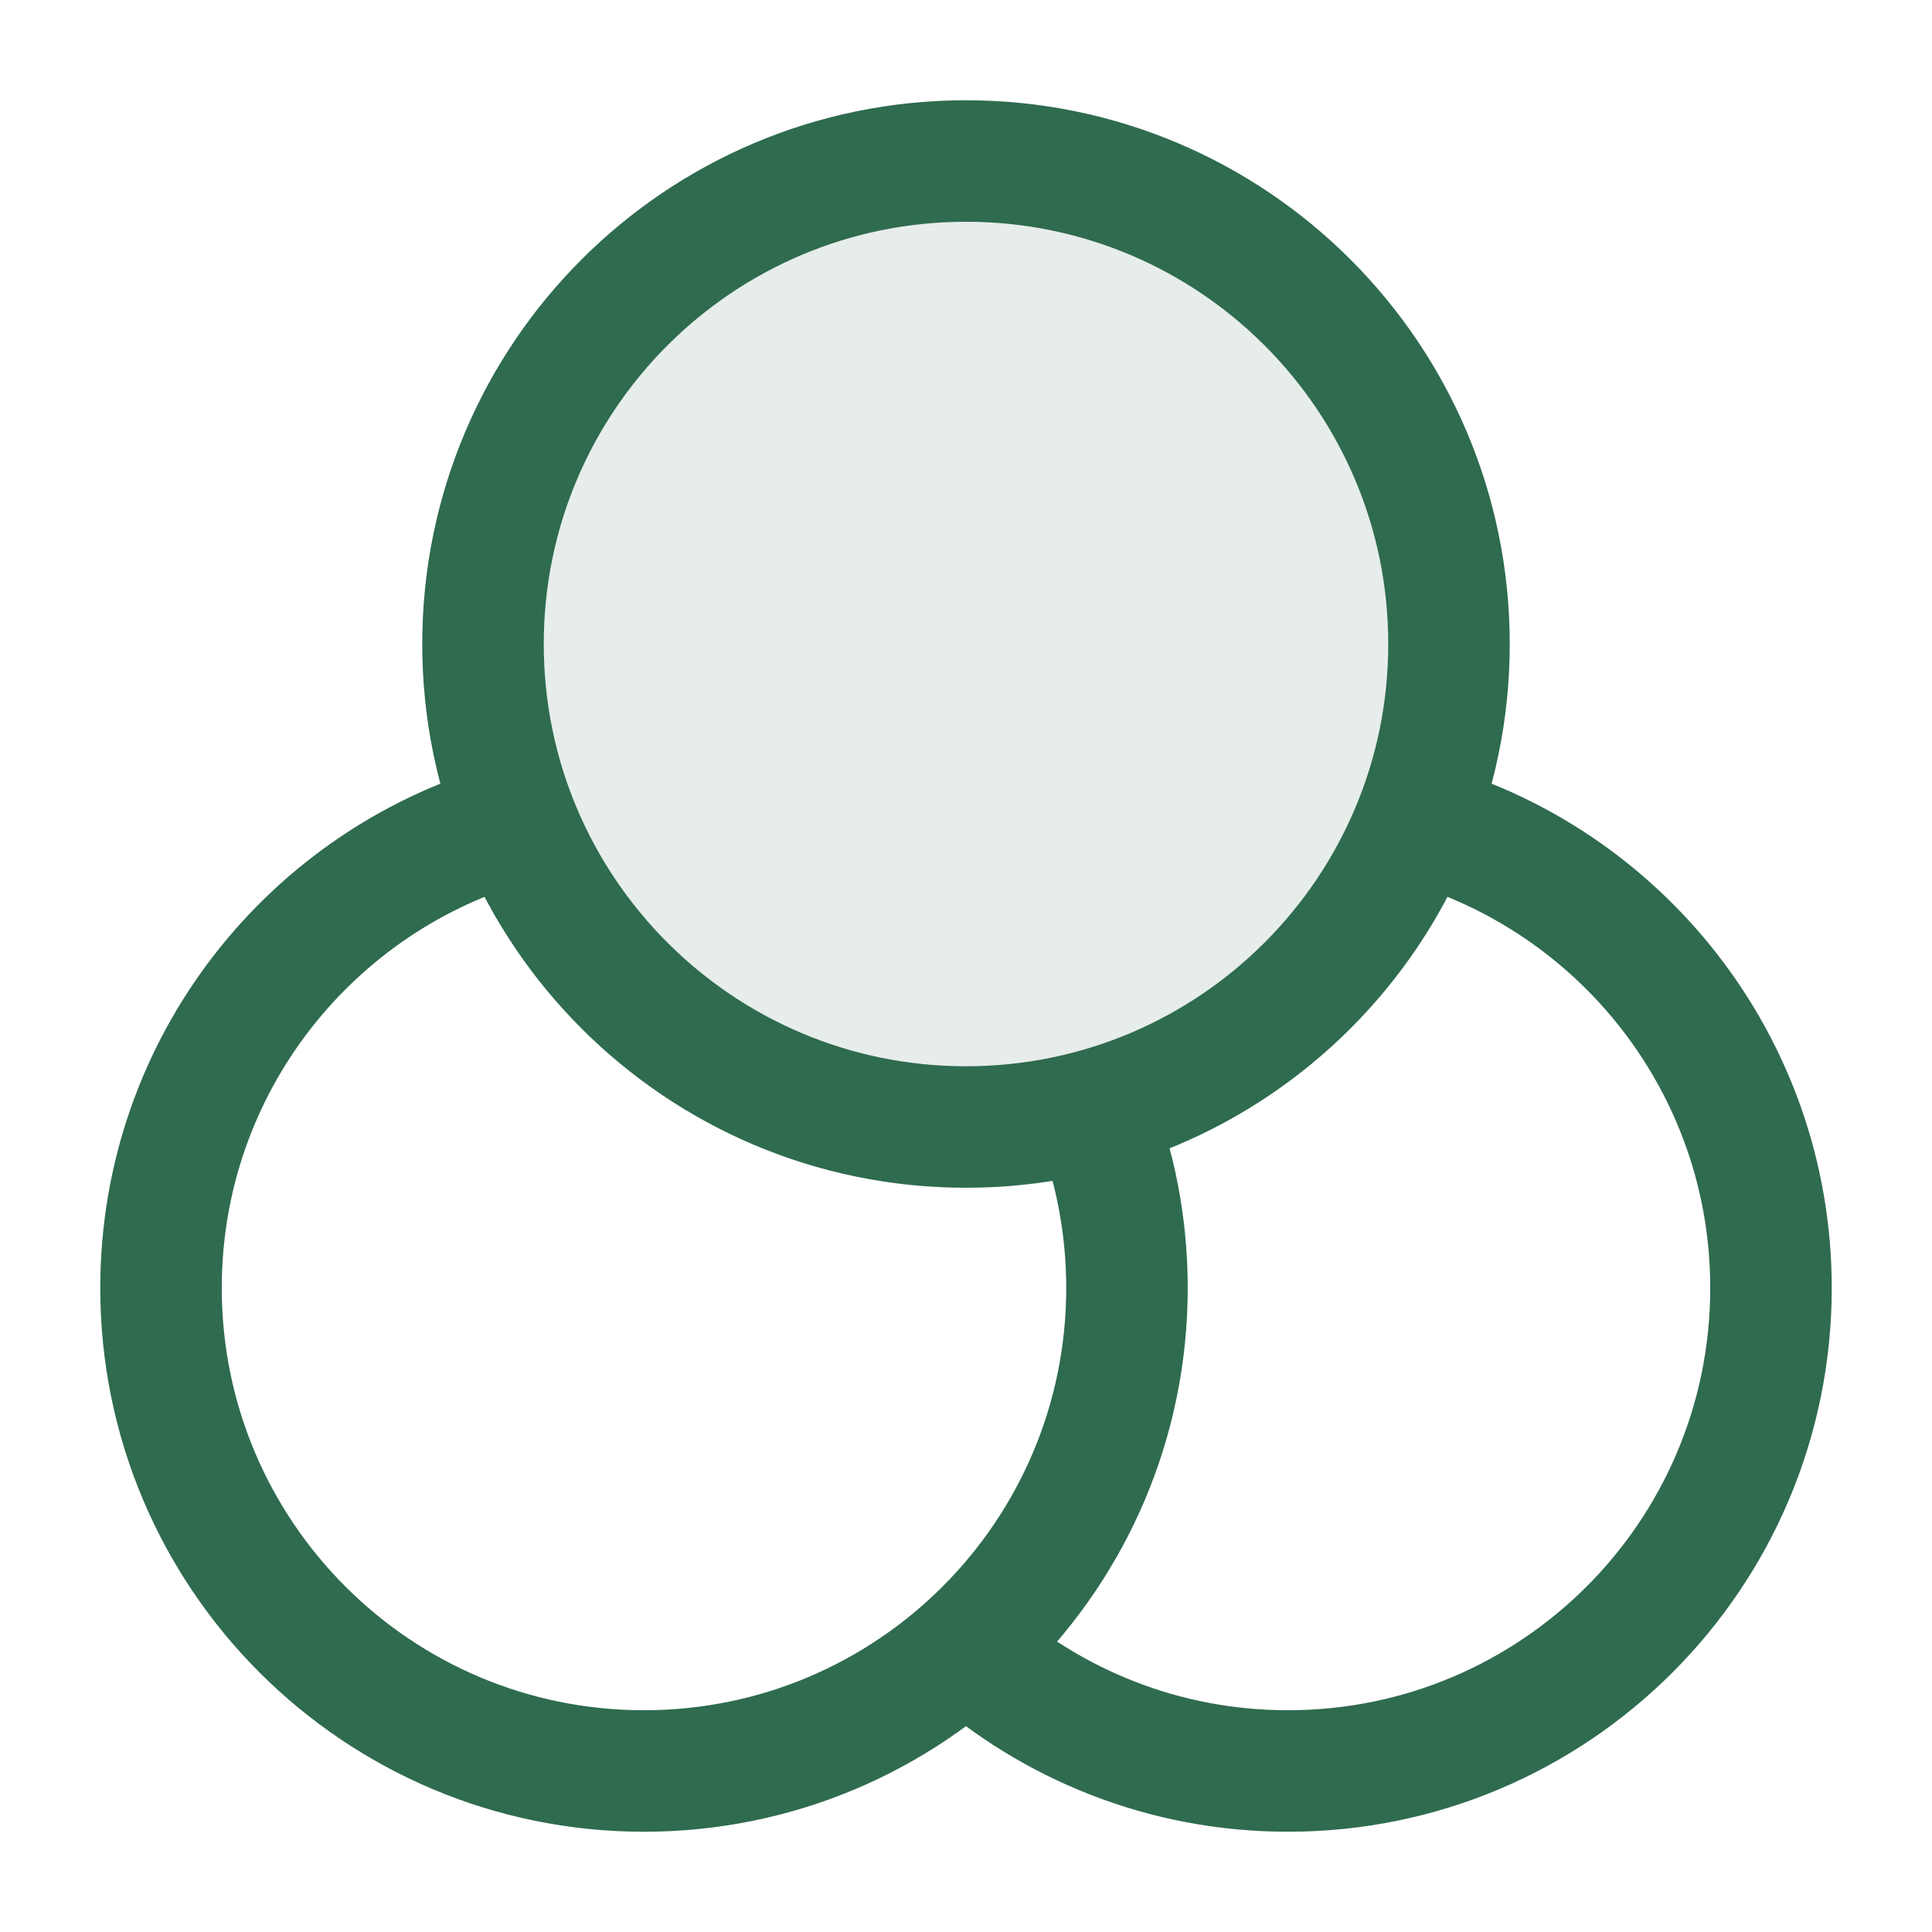
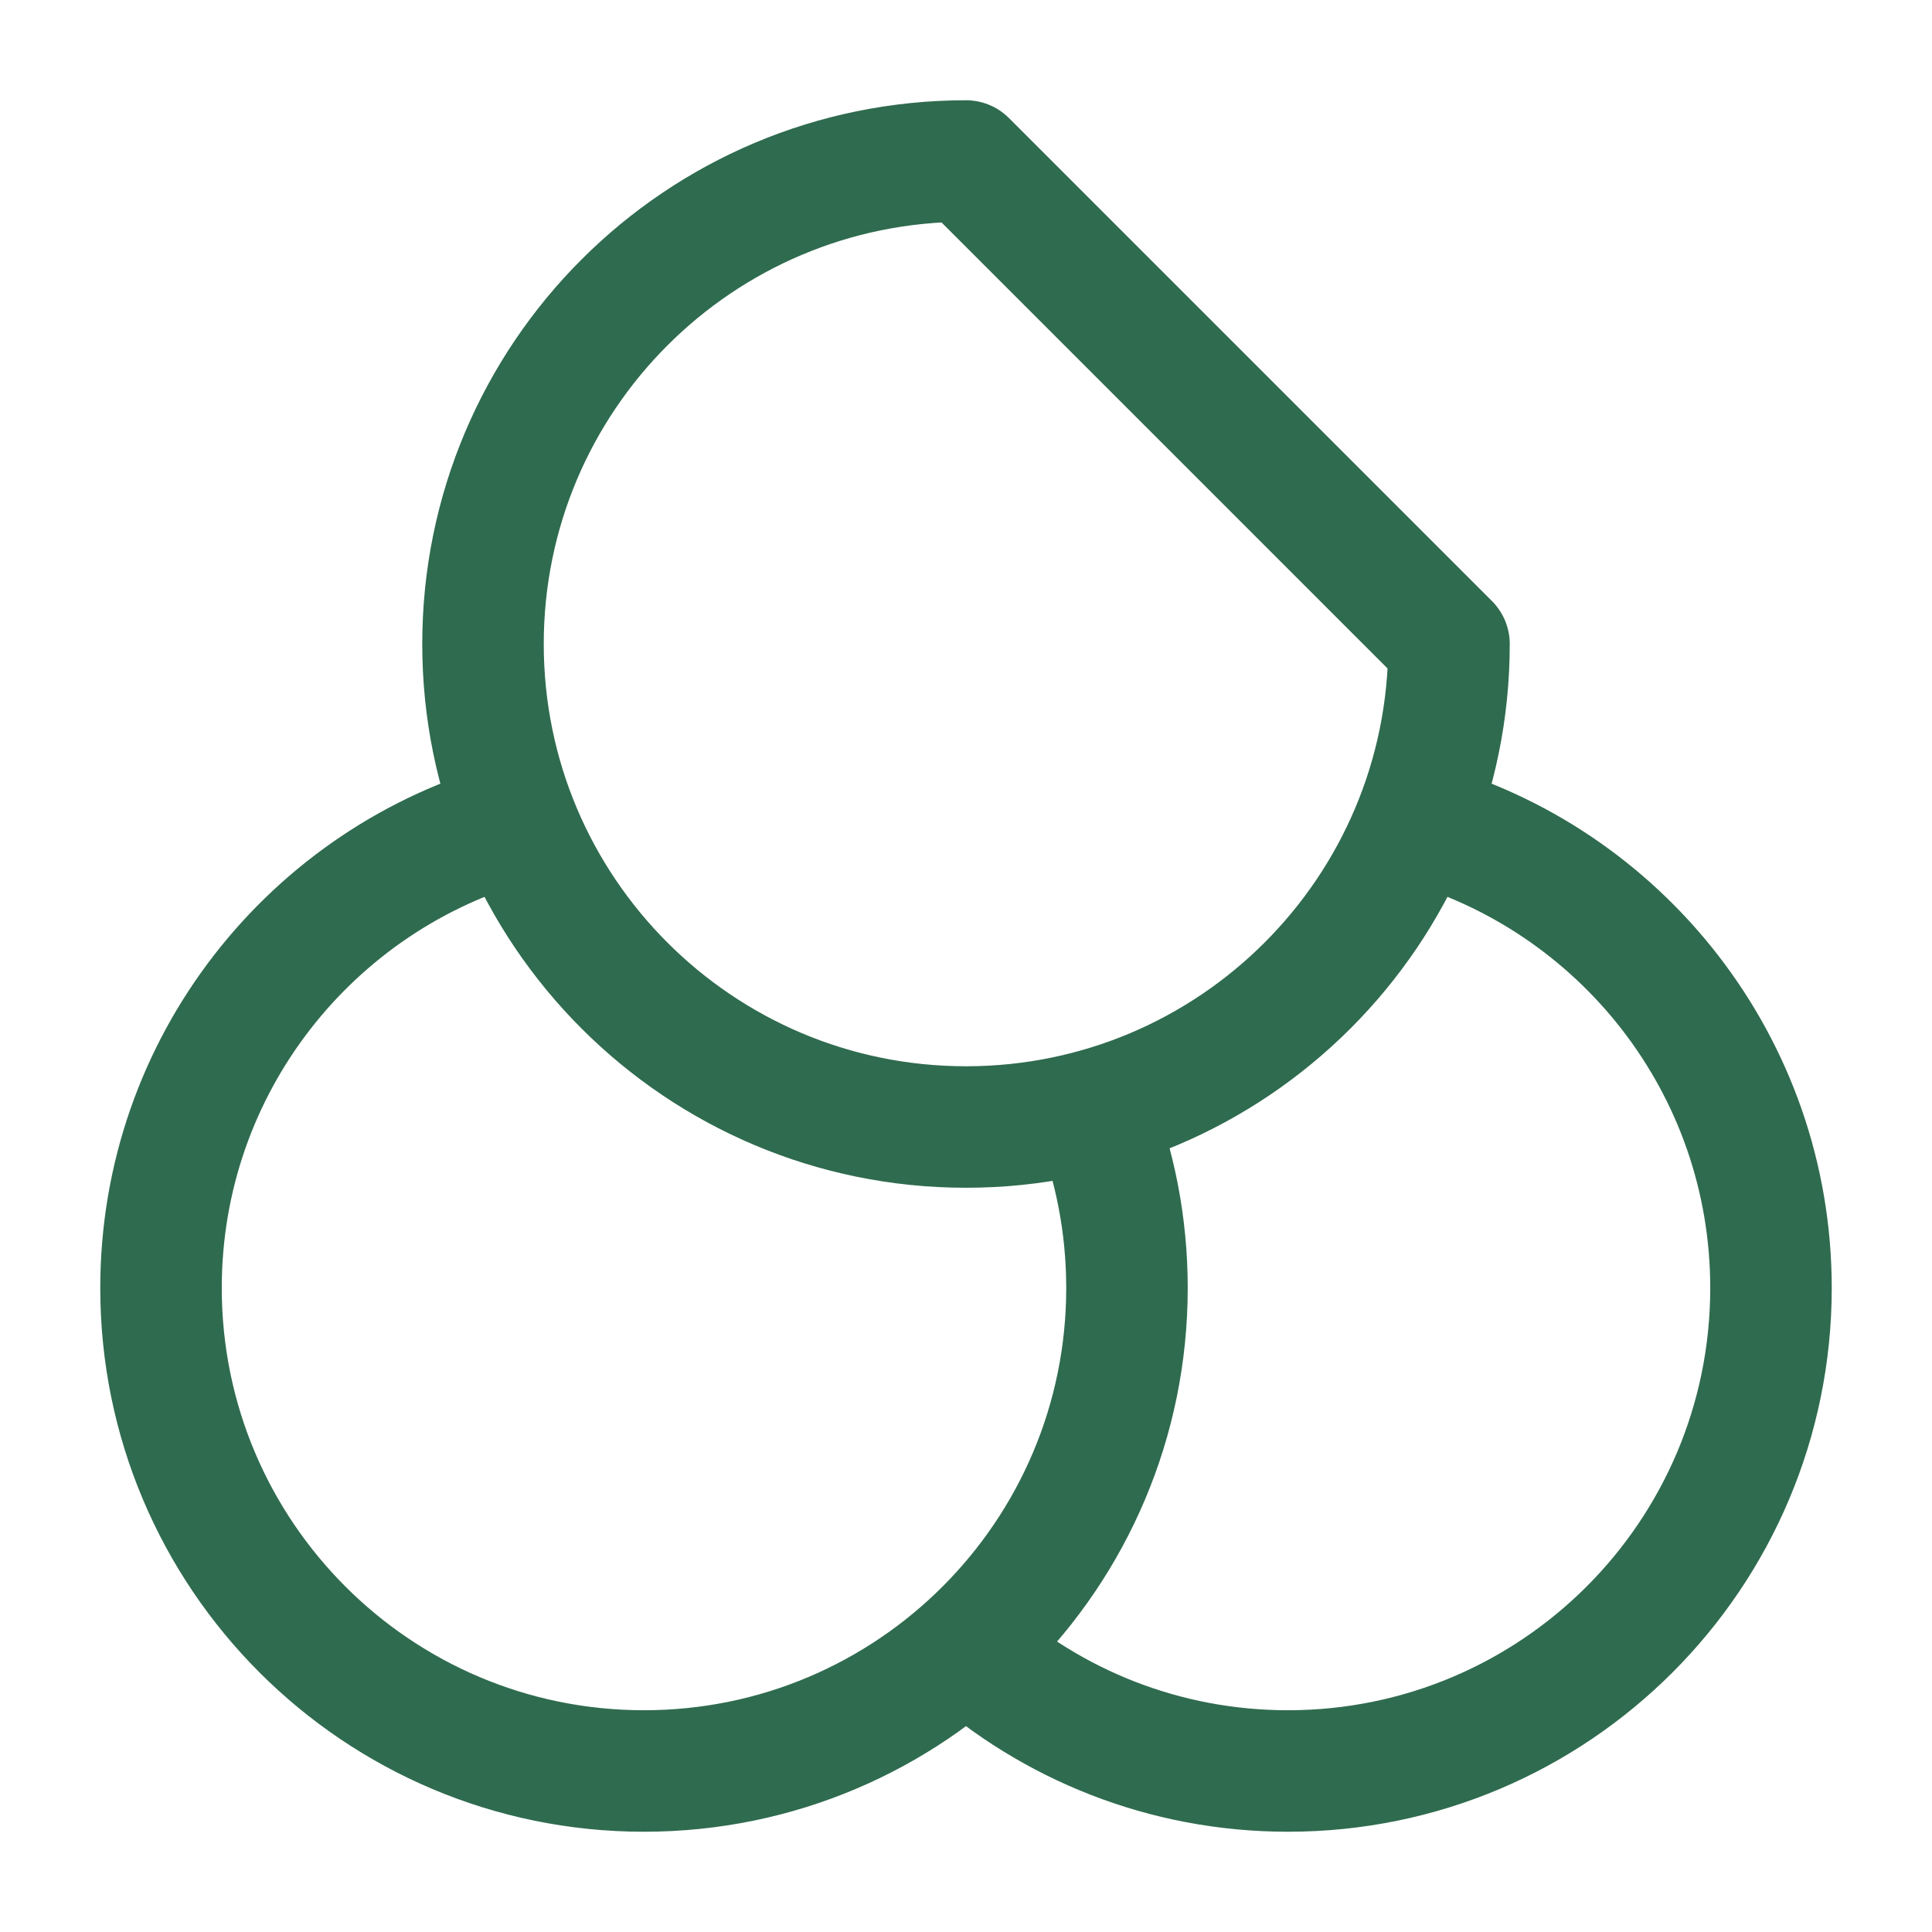
<svg xmlns="http://www.w3.org/2000/svg" width="53" height="53" viewBox="0 0 53 53" fill="none">
-   <path opacity="0.12" d="M26.5 30.917C33.818 30.917 39.75 24.984 39.75 17.667C39.75 10.349 33.818 4.417 26.5 4.417C19.182 4.417 13.25 10.349 13.25 17.667C13.25 24.984 19.182 30.917 26.5 30.917Z" fill="#2F6B4F" />
-   <path d="M26.5 45.209C28.844 47.308 31.94 48.583 35.333 48.583C42.651 48.583 48.583 42.651 48.583 35.333C48.583 29.223 44.447 24.079 38.822 22.547M14.178 22.547C8.553 24.079 4.417 29.223 4.417 35.333C4.417 42.651 10.349 48.583 17.666 48.583C24.984 48.583 30.916 42.651 30.916 35.333C30.916 33.61 30.587 31.963 29.989 30.453M39.75 17.667C39.75 24.984 33.818 30.917 26.5 30.917C19.182 30.917 13.25 24.984 13.25 17.667C13.25 10.349 19.182 4.417 26.5 4.417C33.818 4.417 39.75 10.349 39.75 17.667Z" stroke="#2F6B4F" stroke-width="3.333" stroke-linecap="round" stroke-linejoin="round" />
+   <path d="M26.5 45.209C28.844 47.308 31.94 48.583 35.333 48.583C42.651 48.583 48.583 42.651 48.583 35.333C48.583 29.223 44.447 24.079 38.822 22.547M14.178 22.547C8.553 24.079 4.417 29.223 4.417 35.333C4.417 42.651 10.349 48.583 17.666 48.583C24.984 48.583 30.916 42.651 30.916 35.333C30.916 33.61 30.587 31.963 29.989 30.453M39.75 17.667C39.75 24.984 33.818 30.917 26.5 30.917C19.182 30.917 13.25 24.984 13.25 17.667C13.25 10.349 19.182 4.417 26.5 4.417Z" stroke="#2F6B4F" stroke-width="3.333" stroke-linecap="round" stroke-linejoin="round" />
</svg>